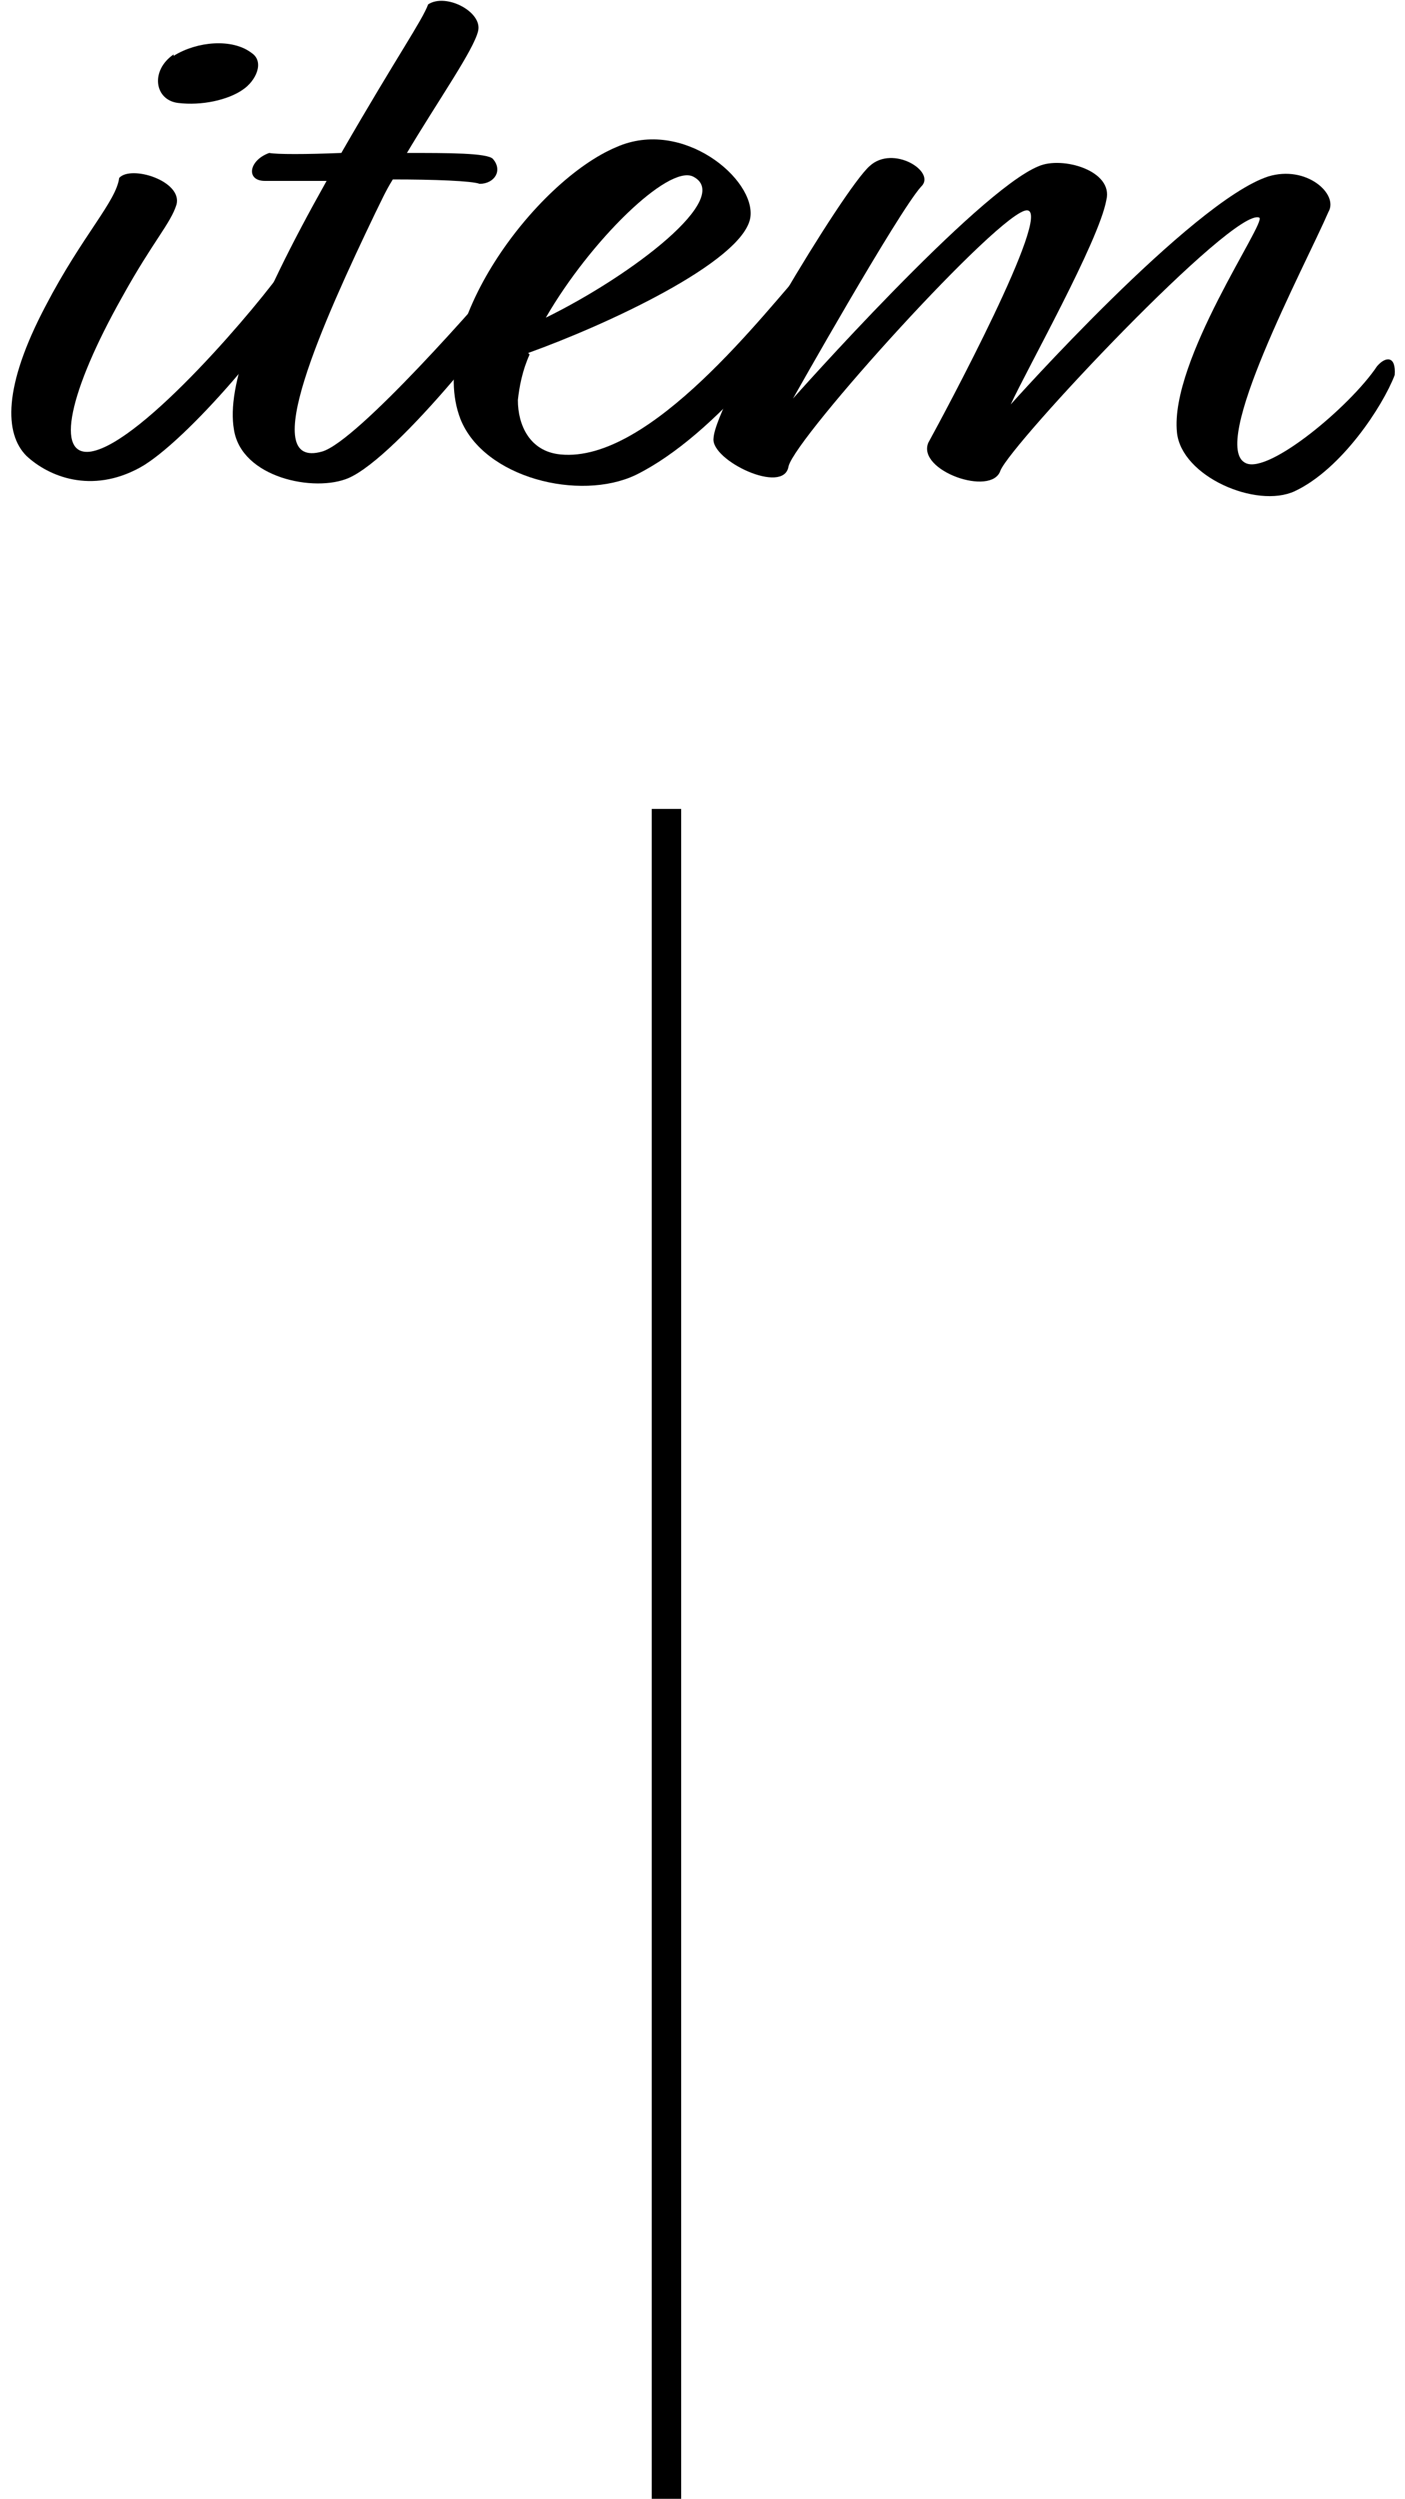
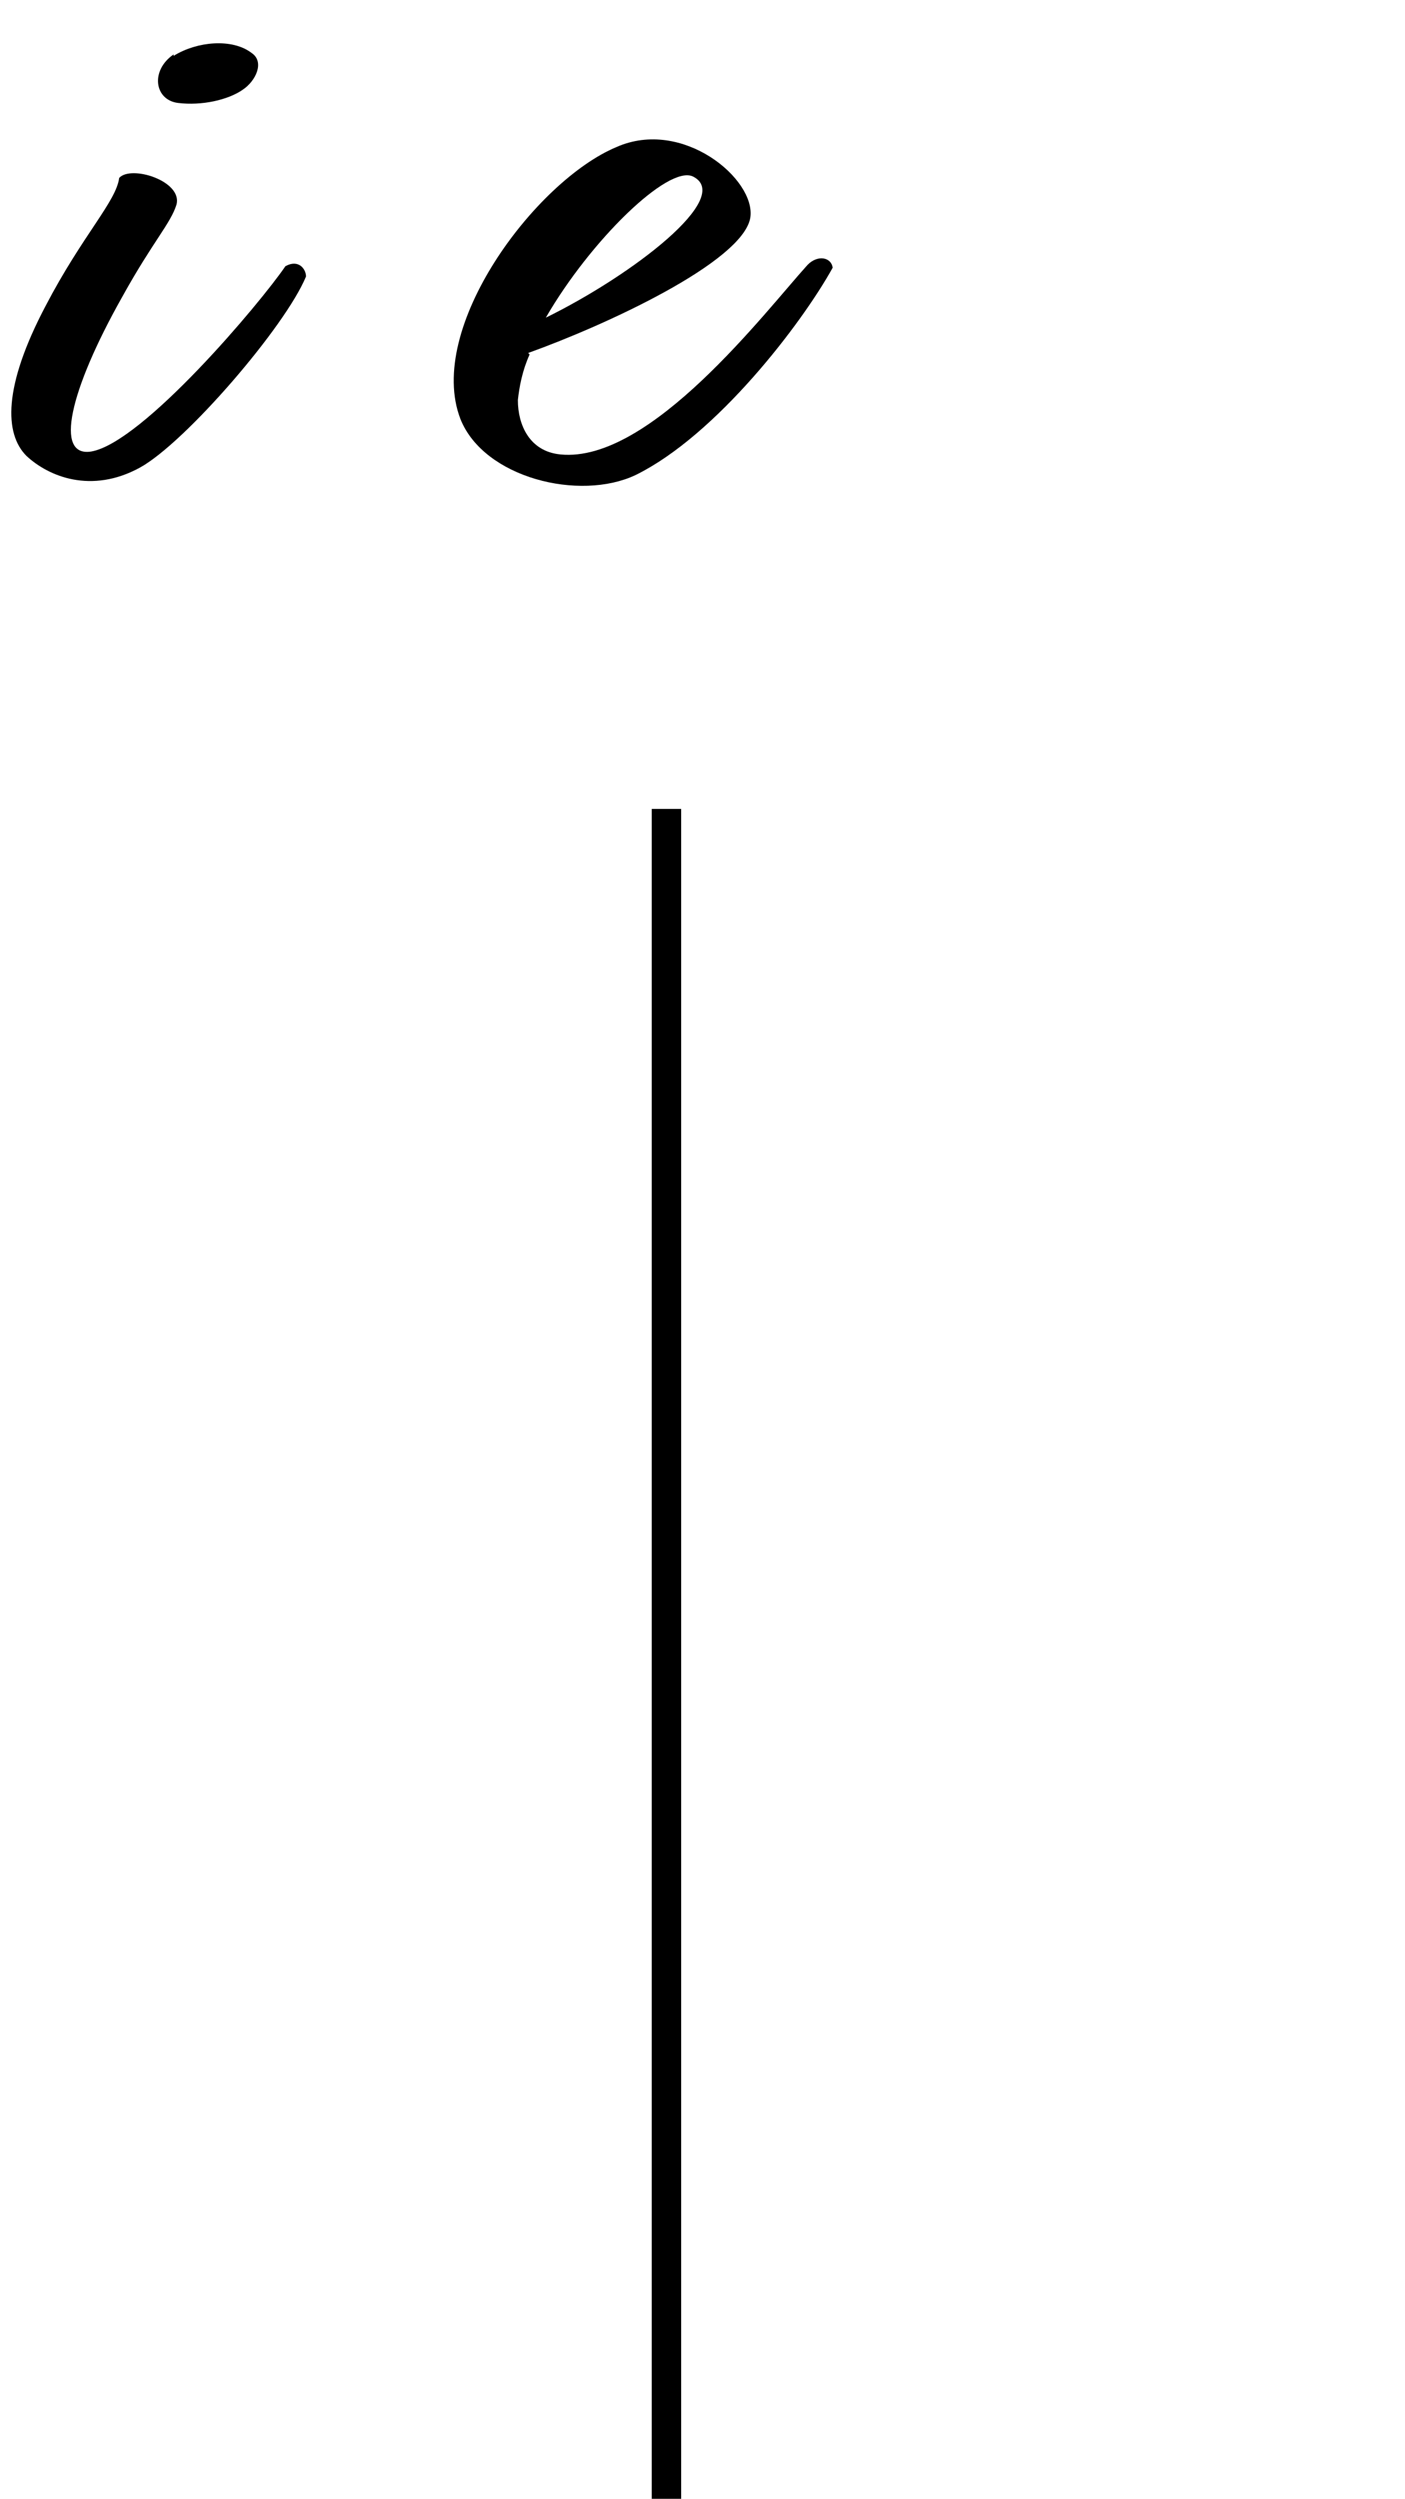
<svg xmlns="http://www.w3.org/2000/svg" version="1.1" viewBox="0 0 95.5 169.9">
  <g>
    <g id="_イヤー_2">
      <g>
        <g>
          <path d="M12,13.9c-.4,1.3-1.6,2.5-3.7,6.3-3.6,6.4-4.6,10.9-2.1,10.5,3.5-.6,11.5-10.1,13.2-12.6.9-.5,1.4.2,1.4.7-1.4,3.4-8.2,11.3-11.3,13-3.3,1.8-6.2.6-7.7-.8-1.5-1.5-1.6-4.7,1.3-10.2,2.5-4.8,4.8-7.1,5-8.7.8-.9,4.3.2,3.9,1.8ZM11.8,3.8c1.6-1,4-1.2,5.3-.2.9.6.3,1.9-.6,2.5-1,.7-2.8,1.1-4.4.9-1.6-.2-1.9-2.2-.3-3.3Z" />
-           <path d="M27.6,10.4c2.9,0,5.5,0,5.9.4.7.8.1,1.7-.9,1.7-.5-.2-3.1-.3-5.9-.3-.5.8-.8,1.5-1.2,2.3-3.5,7.3-8.1,17.5-3.6,16.2,2.4-.7,10.9-10.4,12.8-12.7.6-.4,1.6-.1,1.3.9-1.1,2.2-8.9,12.1-12.3,13.6-2.3,1-7.3,0-7.8-3.3-.5-2.9,1.3-8,6.3-16.9-2.1,0-3.7,0-4.2,0-1.3,0-1.1-1.4.3-1.9.5.1,2.5.1,4.9,0C27,3.8,28.7,1.4,29.1.3c1.2-.8,3.7.5,3.4,1.8-.3,1.3-2.7,4.7-4.9,8.4Z" />
          <path d="M36,24.1c-.5,1.1-.7,2.2-.8,3.1,0,1.7.8,3.5,2.9,3.7,6.1.6,13.9-9.7,16.8-12.9.7-.7,1.6-.5,1.7.2-2.1,3.8-7.9,11.4-13.4,14.1-3.8,1.8-10.3.2-11.9-3.8-2.4-6.2,5.1-16.2,10.6-18.5,4.5-2,9.5,2.2,9.1,4.8-.5,3-9.8,7.3-15.1,9.2ZM37.1,21.6c5.9-2.9,12.8-8.2,10-9.6-1.7-.8-7,4.4-10,9.6Z" />
-           <path d="M53.9,27.1s12.5-14.1,16.7-15.8c1.6-.7,5.1.3,4.6,2.3-.5,2.8-5.4,11.5-6.5,13.9,0,0,12.3-13.8,17.5-15.5,2.6-.8,4.8,1.2,4.1,2.4-1.6,3.7-8.2,16-5.6,17.1,1.6.7,7.1-3.9,8.9-6.6.6-.7,1.3-.7,1.2.6-.8,2.1-3.6,6.4-6.8,7.9-2.6,1.2-7.7-1-8-4-.5-4.9,6.1-14.3,5.6-14.6-1.7-.8-16.9,15.4-17.6,17.2-.6,1.8-5.7,0-4.9-1.9,1.1-2,8.5-15.8,6.7-15.8s-15.7,15.4-16.2,17.4c-.3,2-5.3-.4-5.1-1.9.1-2.4,8.8-16.9,10.6-18.5,1.6-1.5,4.6.4,3.5,1.4-1.6,1.8-8.7,14.4-8.7,14.4Z" />
        </g>
        <rect x="44.3" y="55" width="2" height="115" />
      </g>
    </g>
  </g>
</svg>